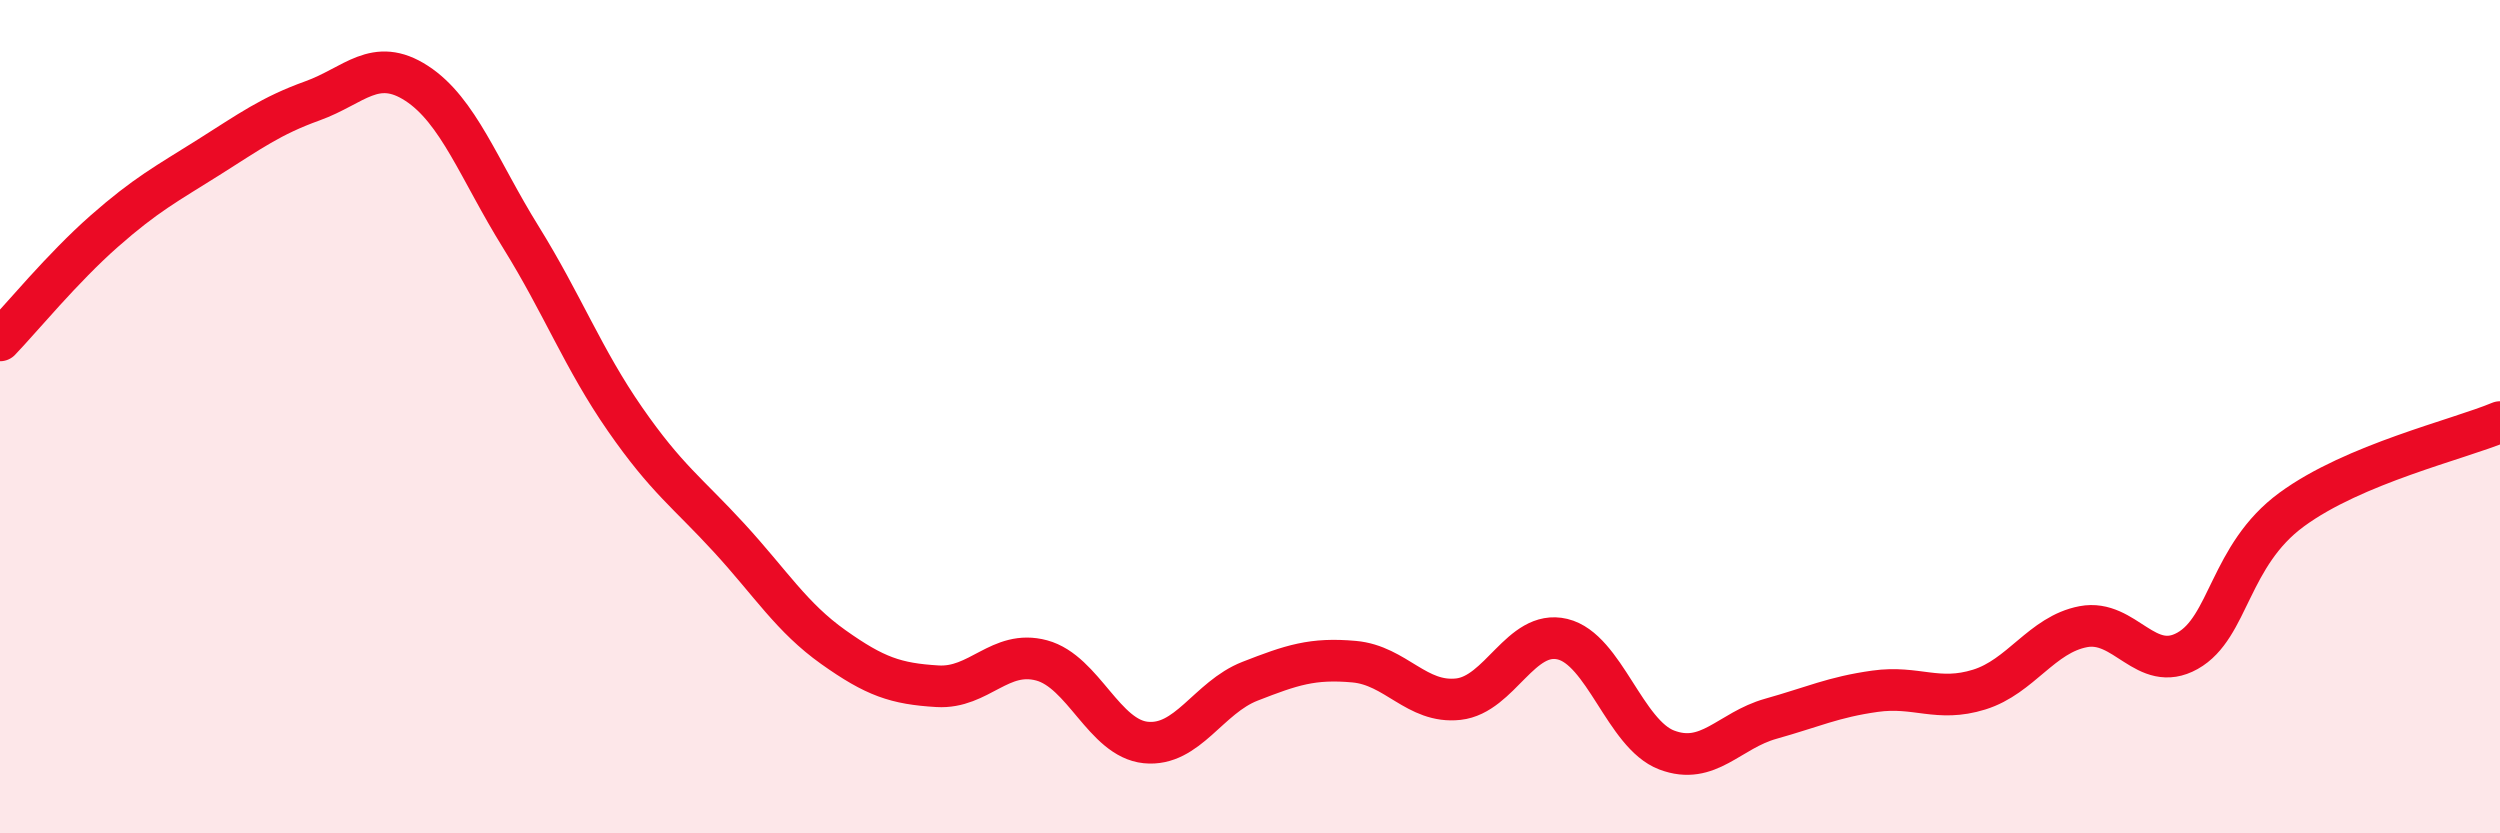
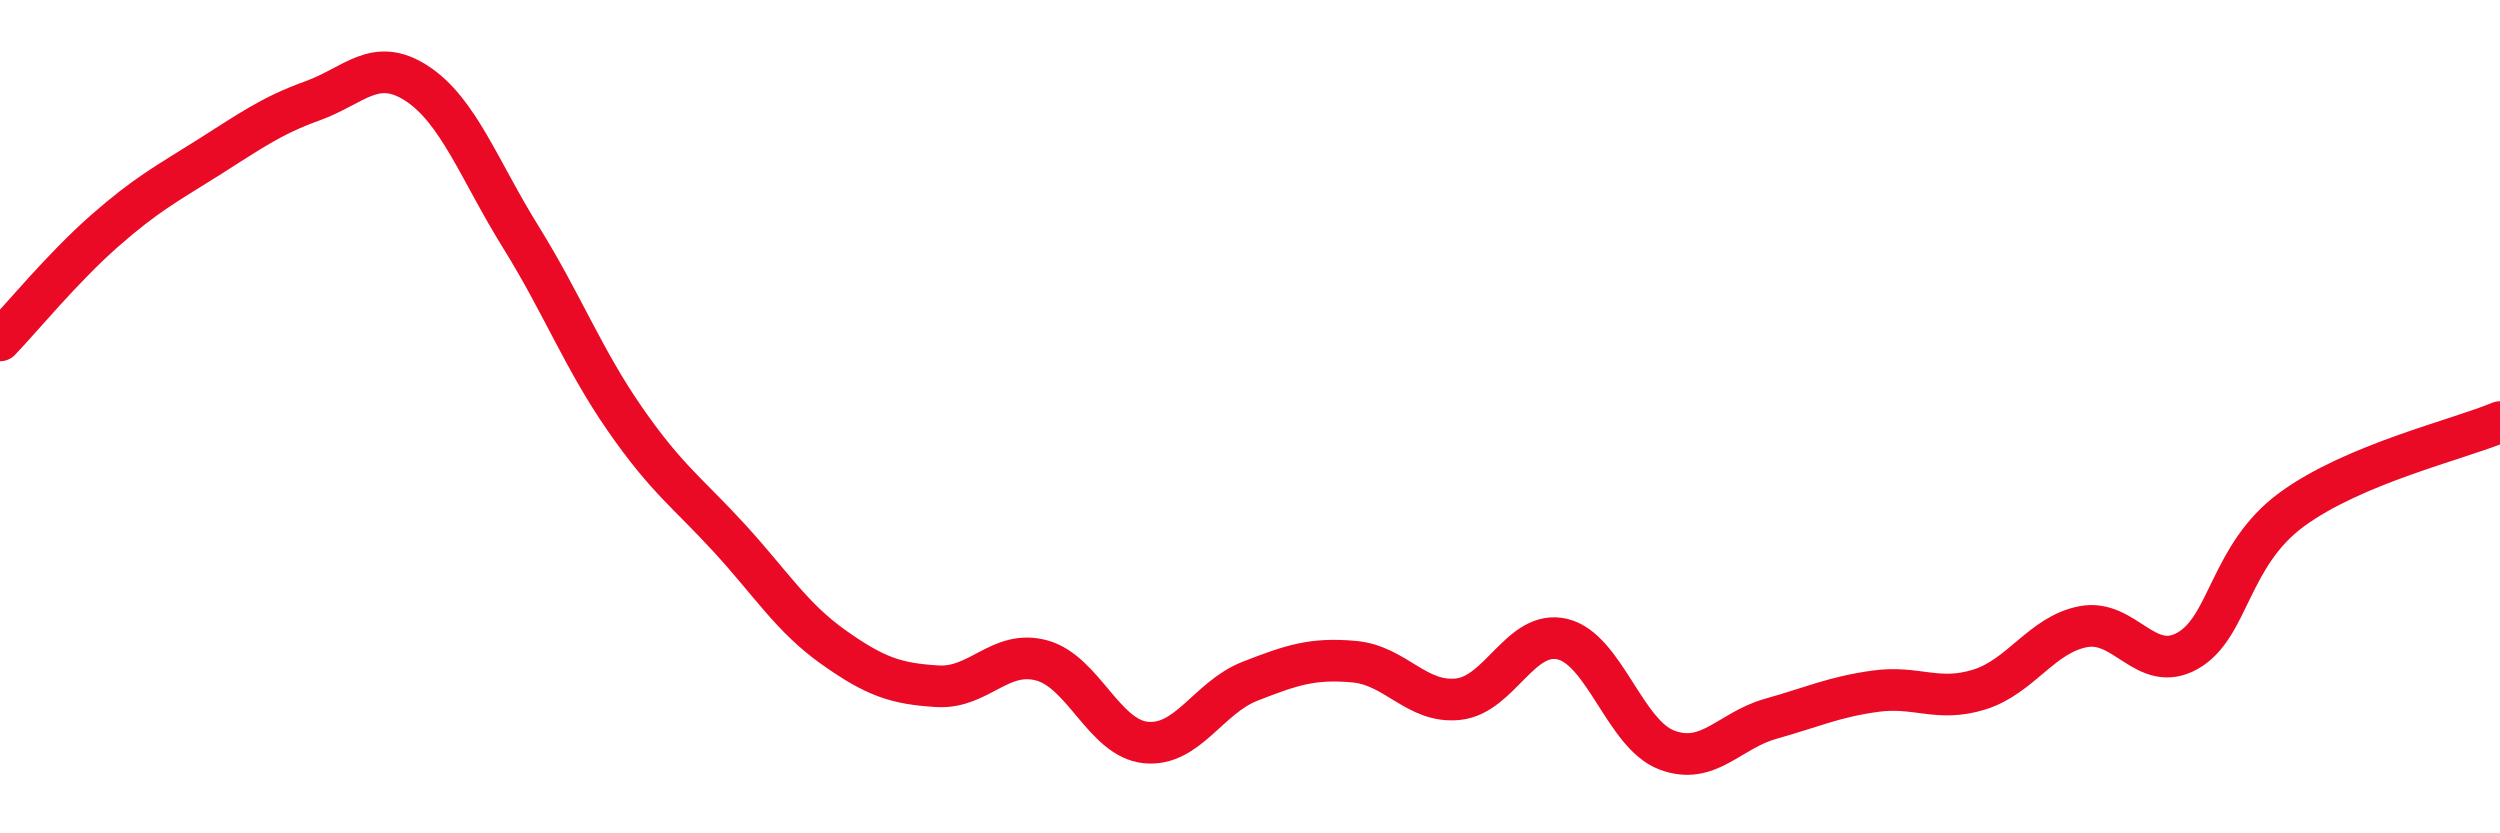
<svg xmlns="http://www.w3.org/2000/svg" width="60" height="20" viewBox="0 0 60 20">
-   <path d="M 0,8.17 C 0.5,7.65 1.5,6.43 2.5,5.55 C 3.5,4.67 4,4.41 5,3.78 C 6,3.15 6.5,2.78 7.5,2.42 C 8.5,2.06 9,1.35 10,2 C 11,2.65 11.5,4.08 12.5,5.69 C 13.5,7.3 14,8.62 15,10.06 C 16,11.5 16.5,11.82 17.5,12.91 C 18.5,14 19,14.82 20,15.53 C 21,16.24 21.5,16.41 22.5,16.47 C 23.5,16.53 24,15.58 25,15.85 C 26,16.12 26.5,17.72 27.5,17.82 C 28.5,17.92 29,16.74 30,16.35 C 31,15.96 31.5,15.79 32.5,15.88 C 33.5,15.97 34,16.89 35,16.78 C 36,16.67 36.5,15.1 37.5,15.34 C 38.5,15.58 39,17.62 40,18 C 41,18.38 41.5,17.53 42.5,17.25 C 43.5,16.97 44,16.73 45,16.59 C 46,16.45 46.5,16.86 47.5,16.55 C 48.5,16.24 49,15.23 50,15.04 C 51,14.85 51.5,16.18 52.5,15.62 C 53.5,15.06 53.5,13.33 55,12.23 C 56.5,11.13 59,10.55 60,10.13L60 20L0 20Z" fill="#EB0A25" opacity="0.1" stroke-linecap="round" stroke-linejoin="round" />
  <path d="M 0,8.17 C 0.5,7.65 1.5,6.43 2.5,5.55 C 3.5,4.67 4,4.41 5,3.78 C 6,3.15 6.5,2.78 7.5,2.42 C 8.5,2.06 9,1.35 10,2 C 11,2.65 11.5,4.08 12.5,5.69 C 13.5,7.3 14,8.62 15,10.06 C 16,11.5 16.5,11.82 17.5,12.91 C 18.5,14 19,14.82 20,15.53 C 21,16.24 21.5,16.41 22.5,16.47 C 23.5,16.53 24,15.58 25,15.85 C 26,16.12 26.5,17.72 27.5,17.82 C 28.5,17.92 29,16.74 30,16.35 C 31,15.96 31.5,15.79 32.5,15.88 C 33.5,15.97 34,16.89 35,16.78 C 36,16.67 36.5,15.1 37.5,15.34 C 38.5,15.58 39,17.62 40,18 C 41,18.38 41.5,17.53 42.5,17.25 C 43.5,16.97 44,16.73 45,16.59 C 46,16.45 46.5,16.86 47.5,16.55 C 48.5,16.24 49,15.23 50,15.04 C 51,14.85 51.5,16.18 52.5,15.62 C 53.5,15.06 53.5,13.33 55,12.23 C 56.5,11.13 59,10.55 60,10.13" stroke="#EB0A25" stroke-width="1" fill="none" stroke-linecap="round" stroke-linejoin="round" />
</svg>